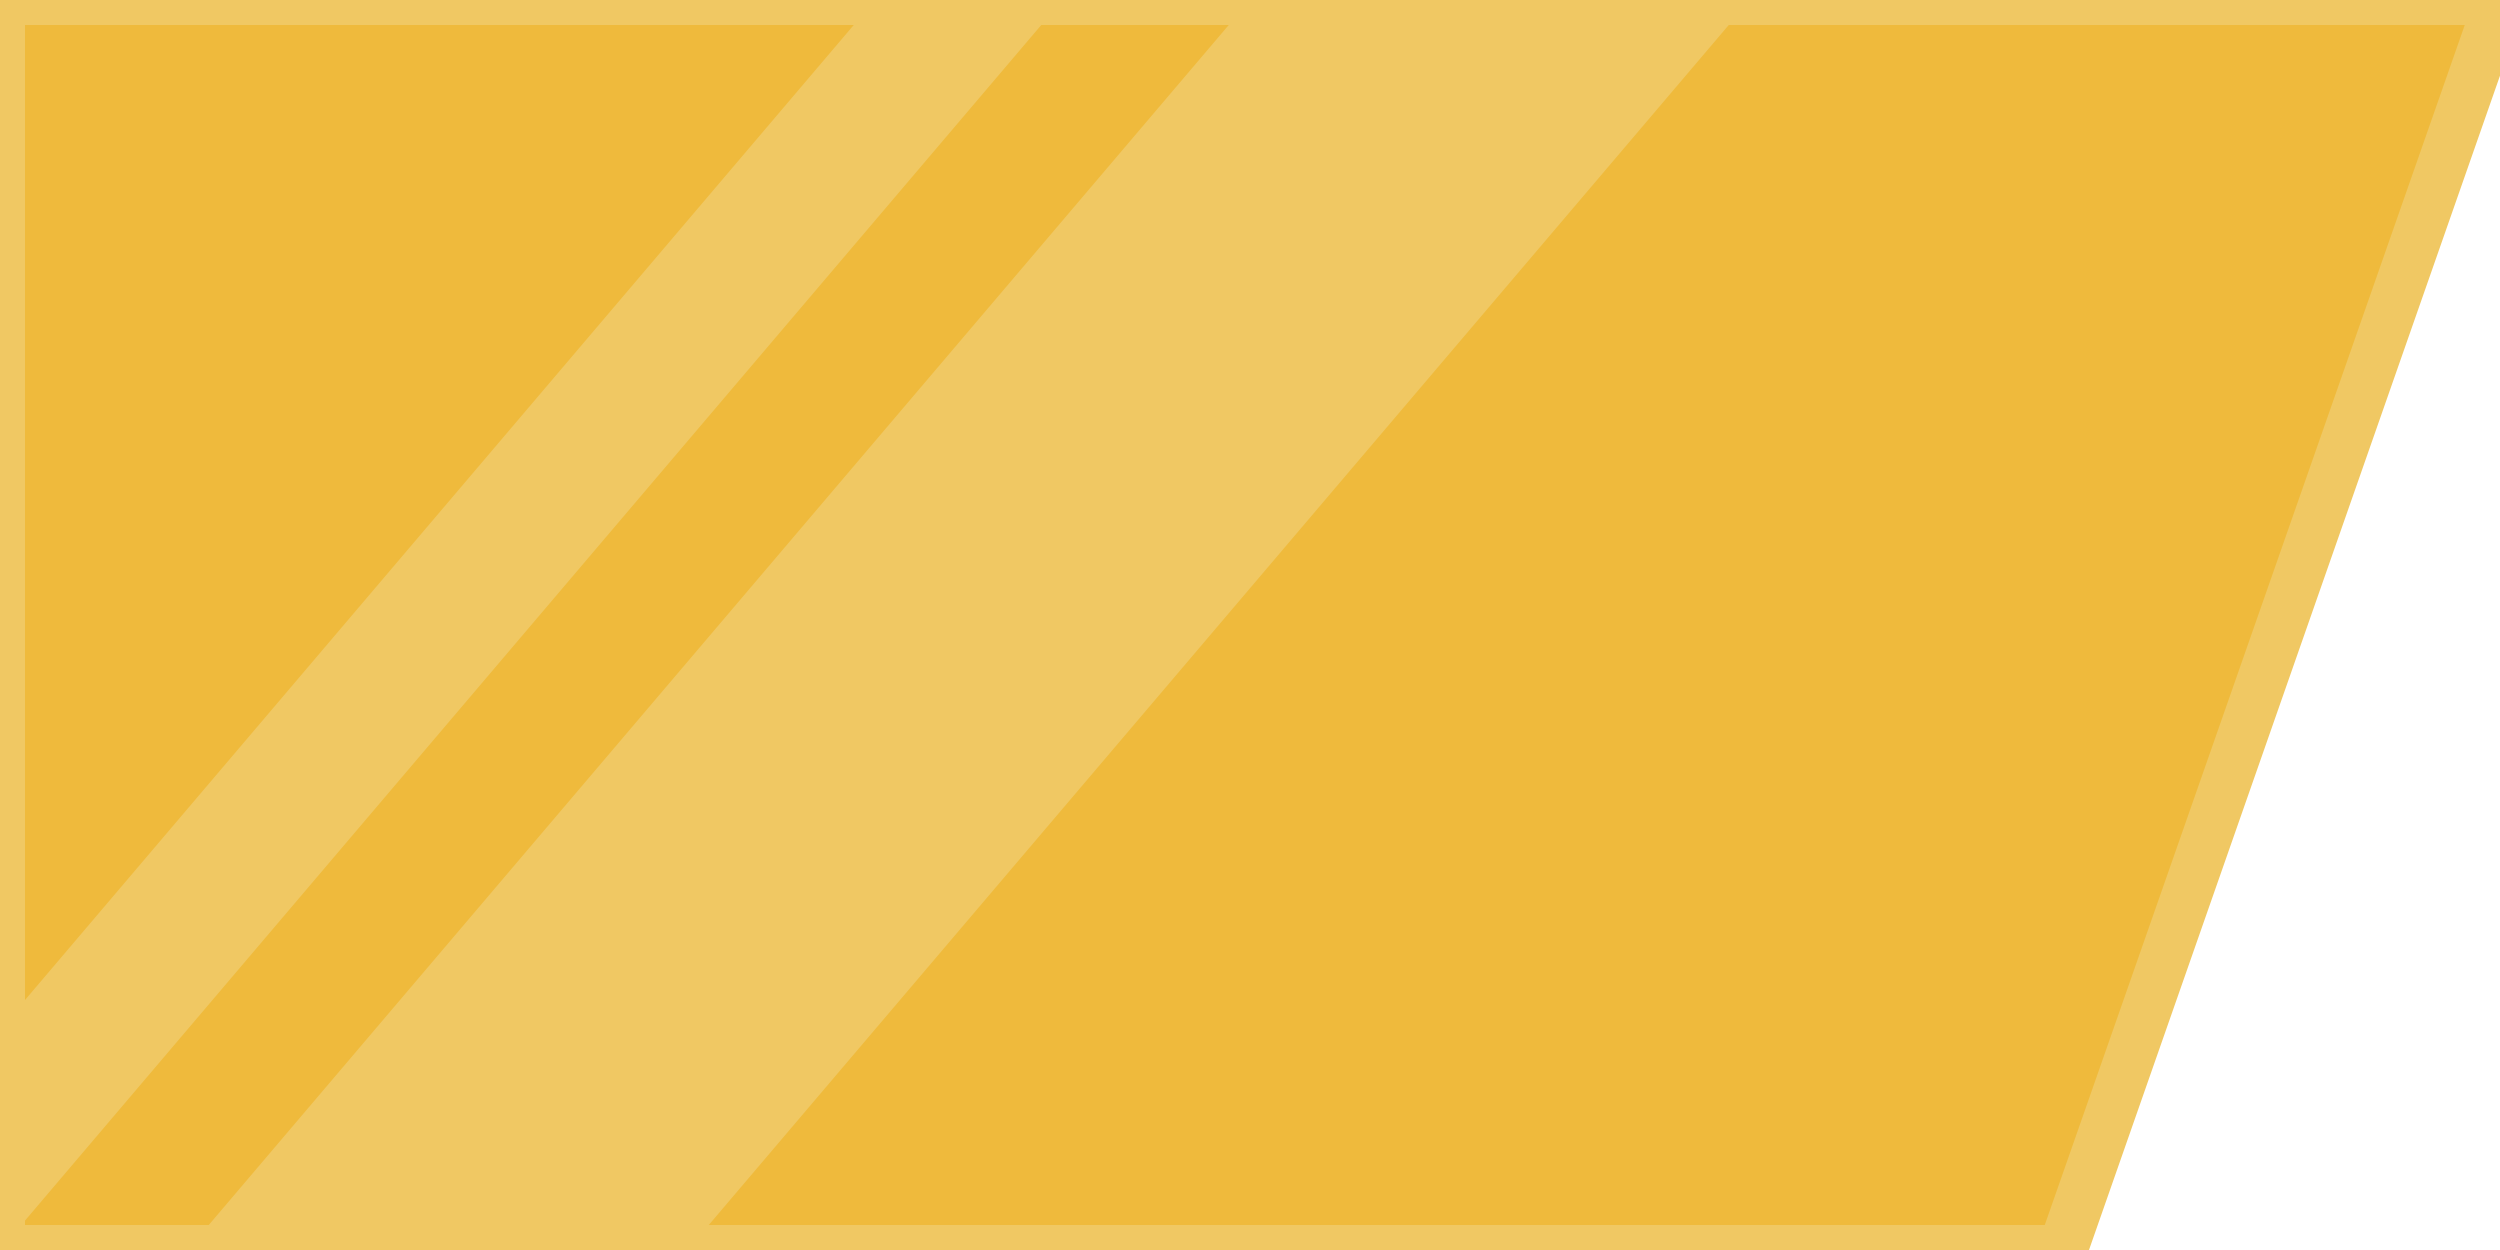
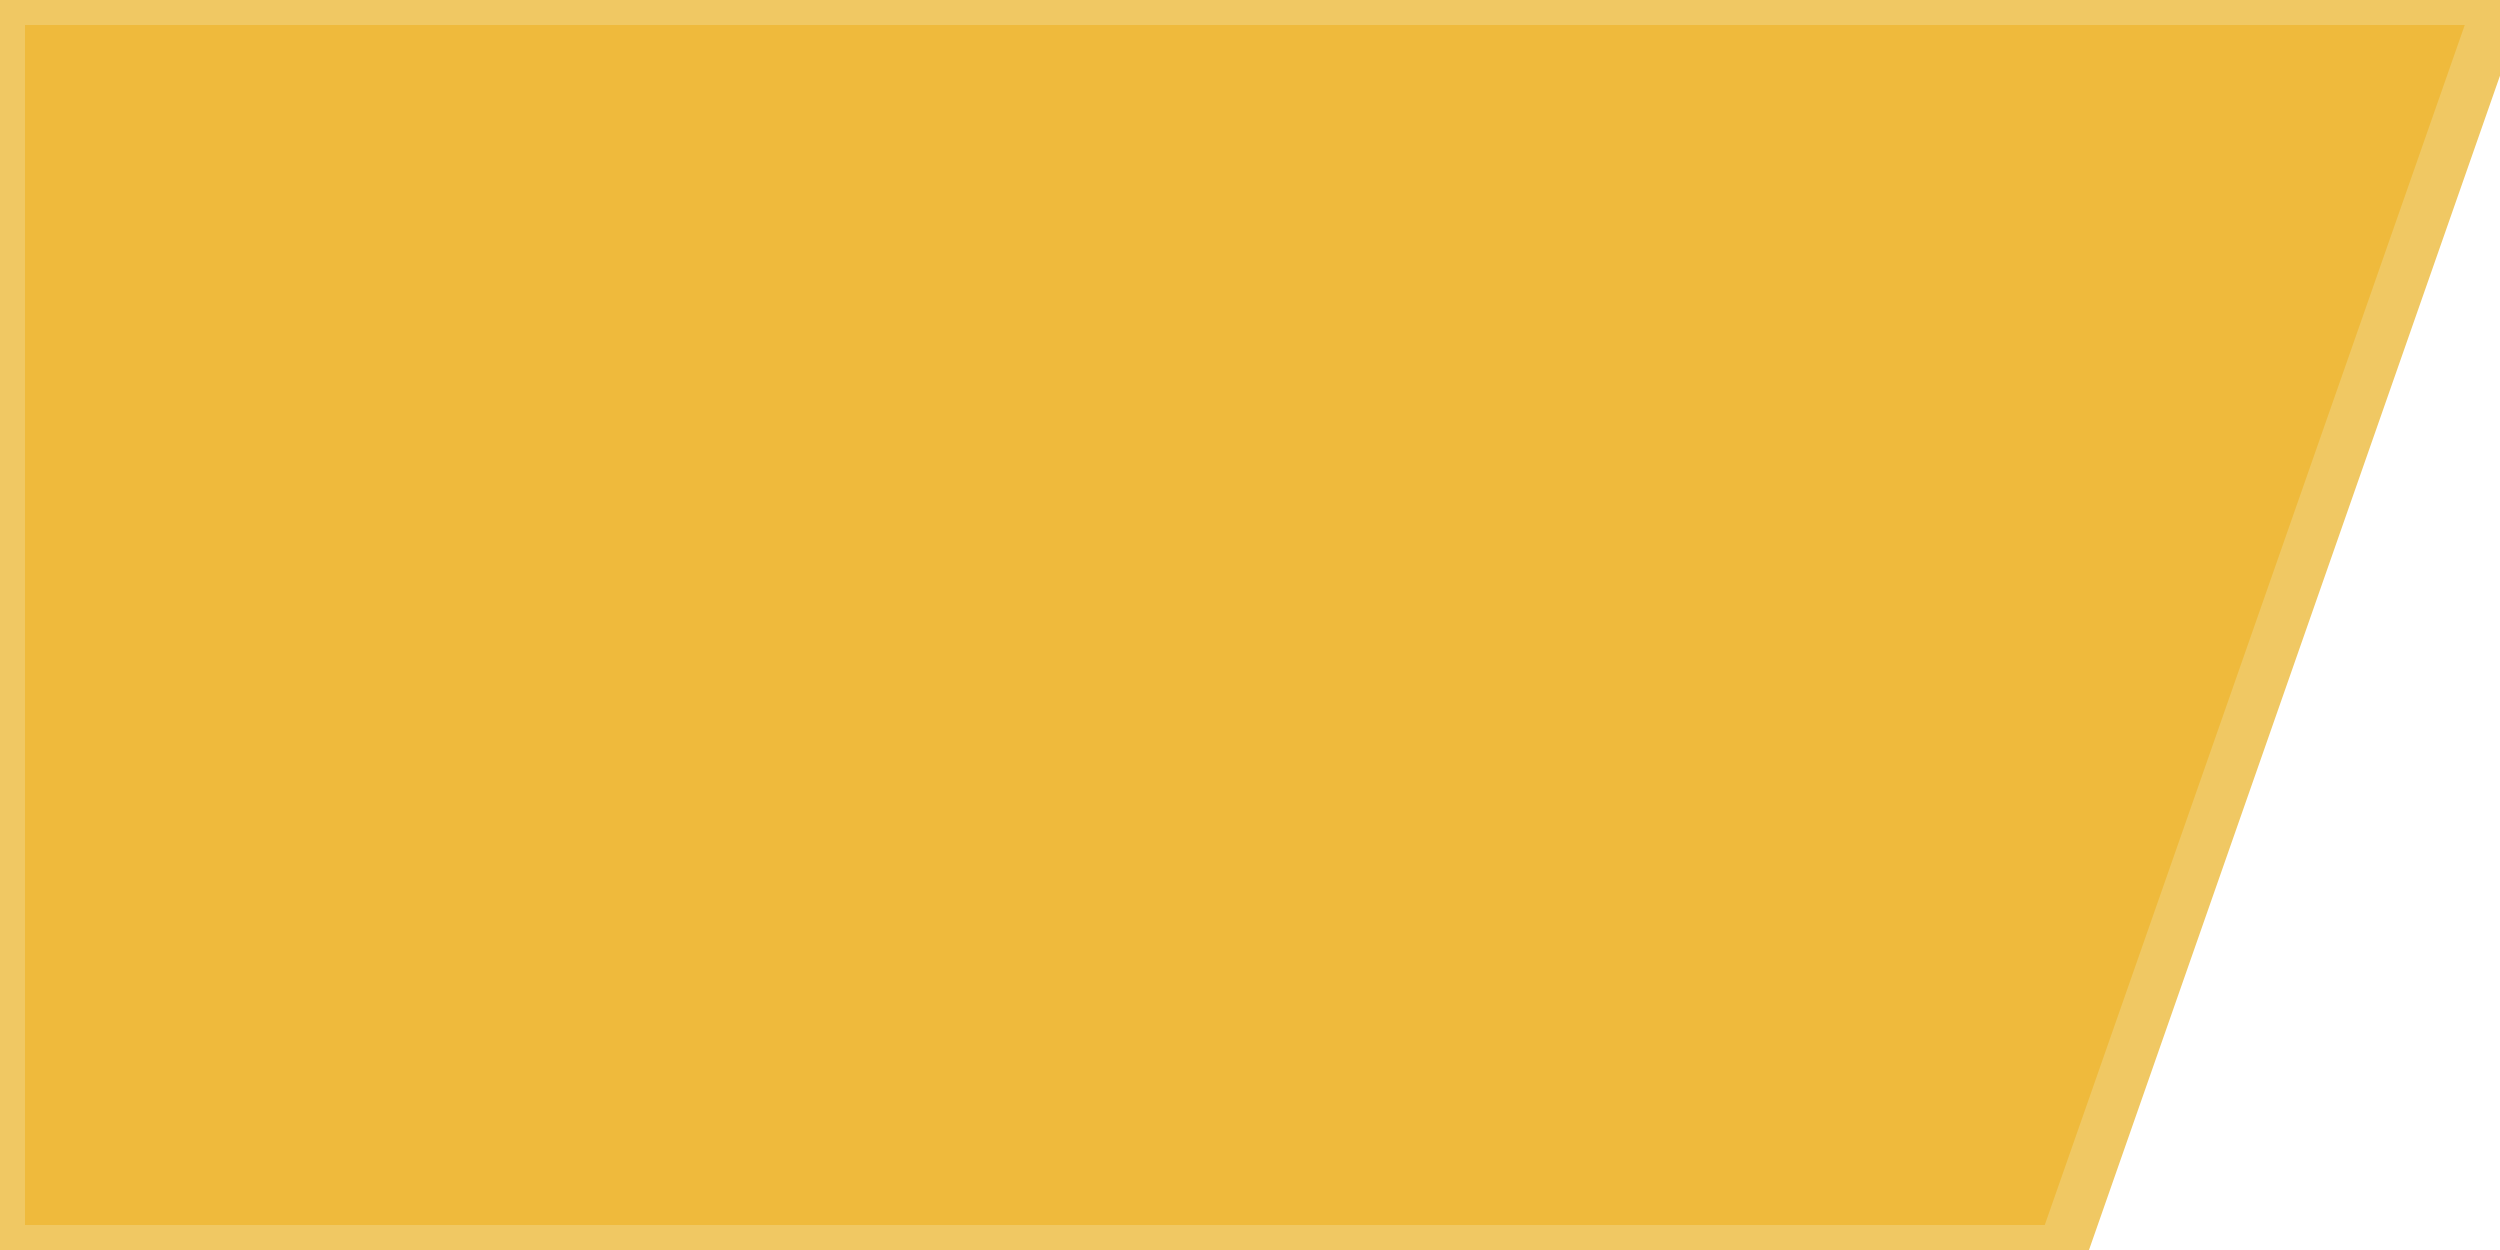
<svg xmlns="http://www.w3.org/2000/svg" width="200" height="100">
  <defs>
    <g id="b" fill="#F0C863">
-       <path d="M100 0h40L55 100H15zM70 0h15L0 100h-15z" />
      <animateTransform attributeName="transform" calcMode="spline" dur="2s" keySplines="0.9 0 0.1 1" keyTimes="0; 1" repeatCount="indefinite" type="translate" values="-150 0; 200 0" />
    </g>
  </defs>
  <path fill="#EFBA3C" stroke="#F0C863" stroke-width="4" d="M0 0h200l-35 100H0z" />
  <clipPath id="a">
-     <path d="M0 0h200l-35 100H0z" />
-   </clipPath>
+     </clipPath>
  <use clip-path="url(#a)" href="#b" />
</svg>